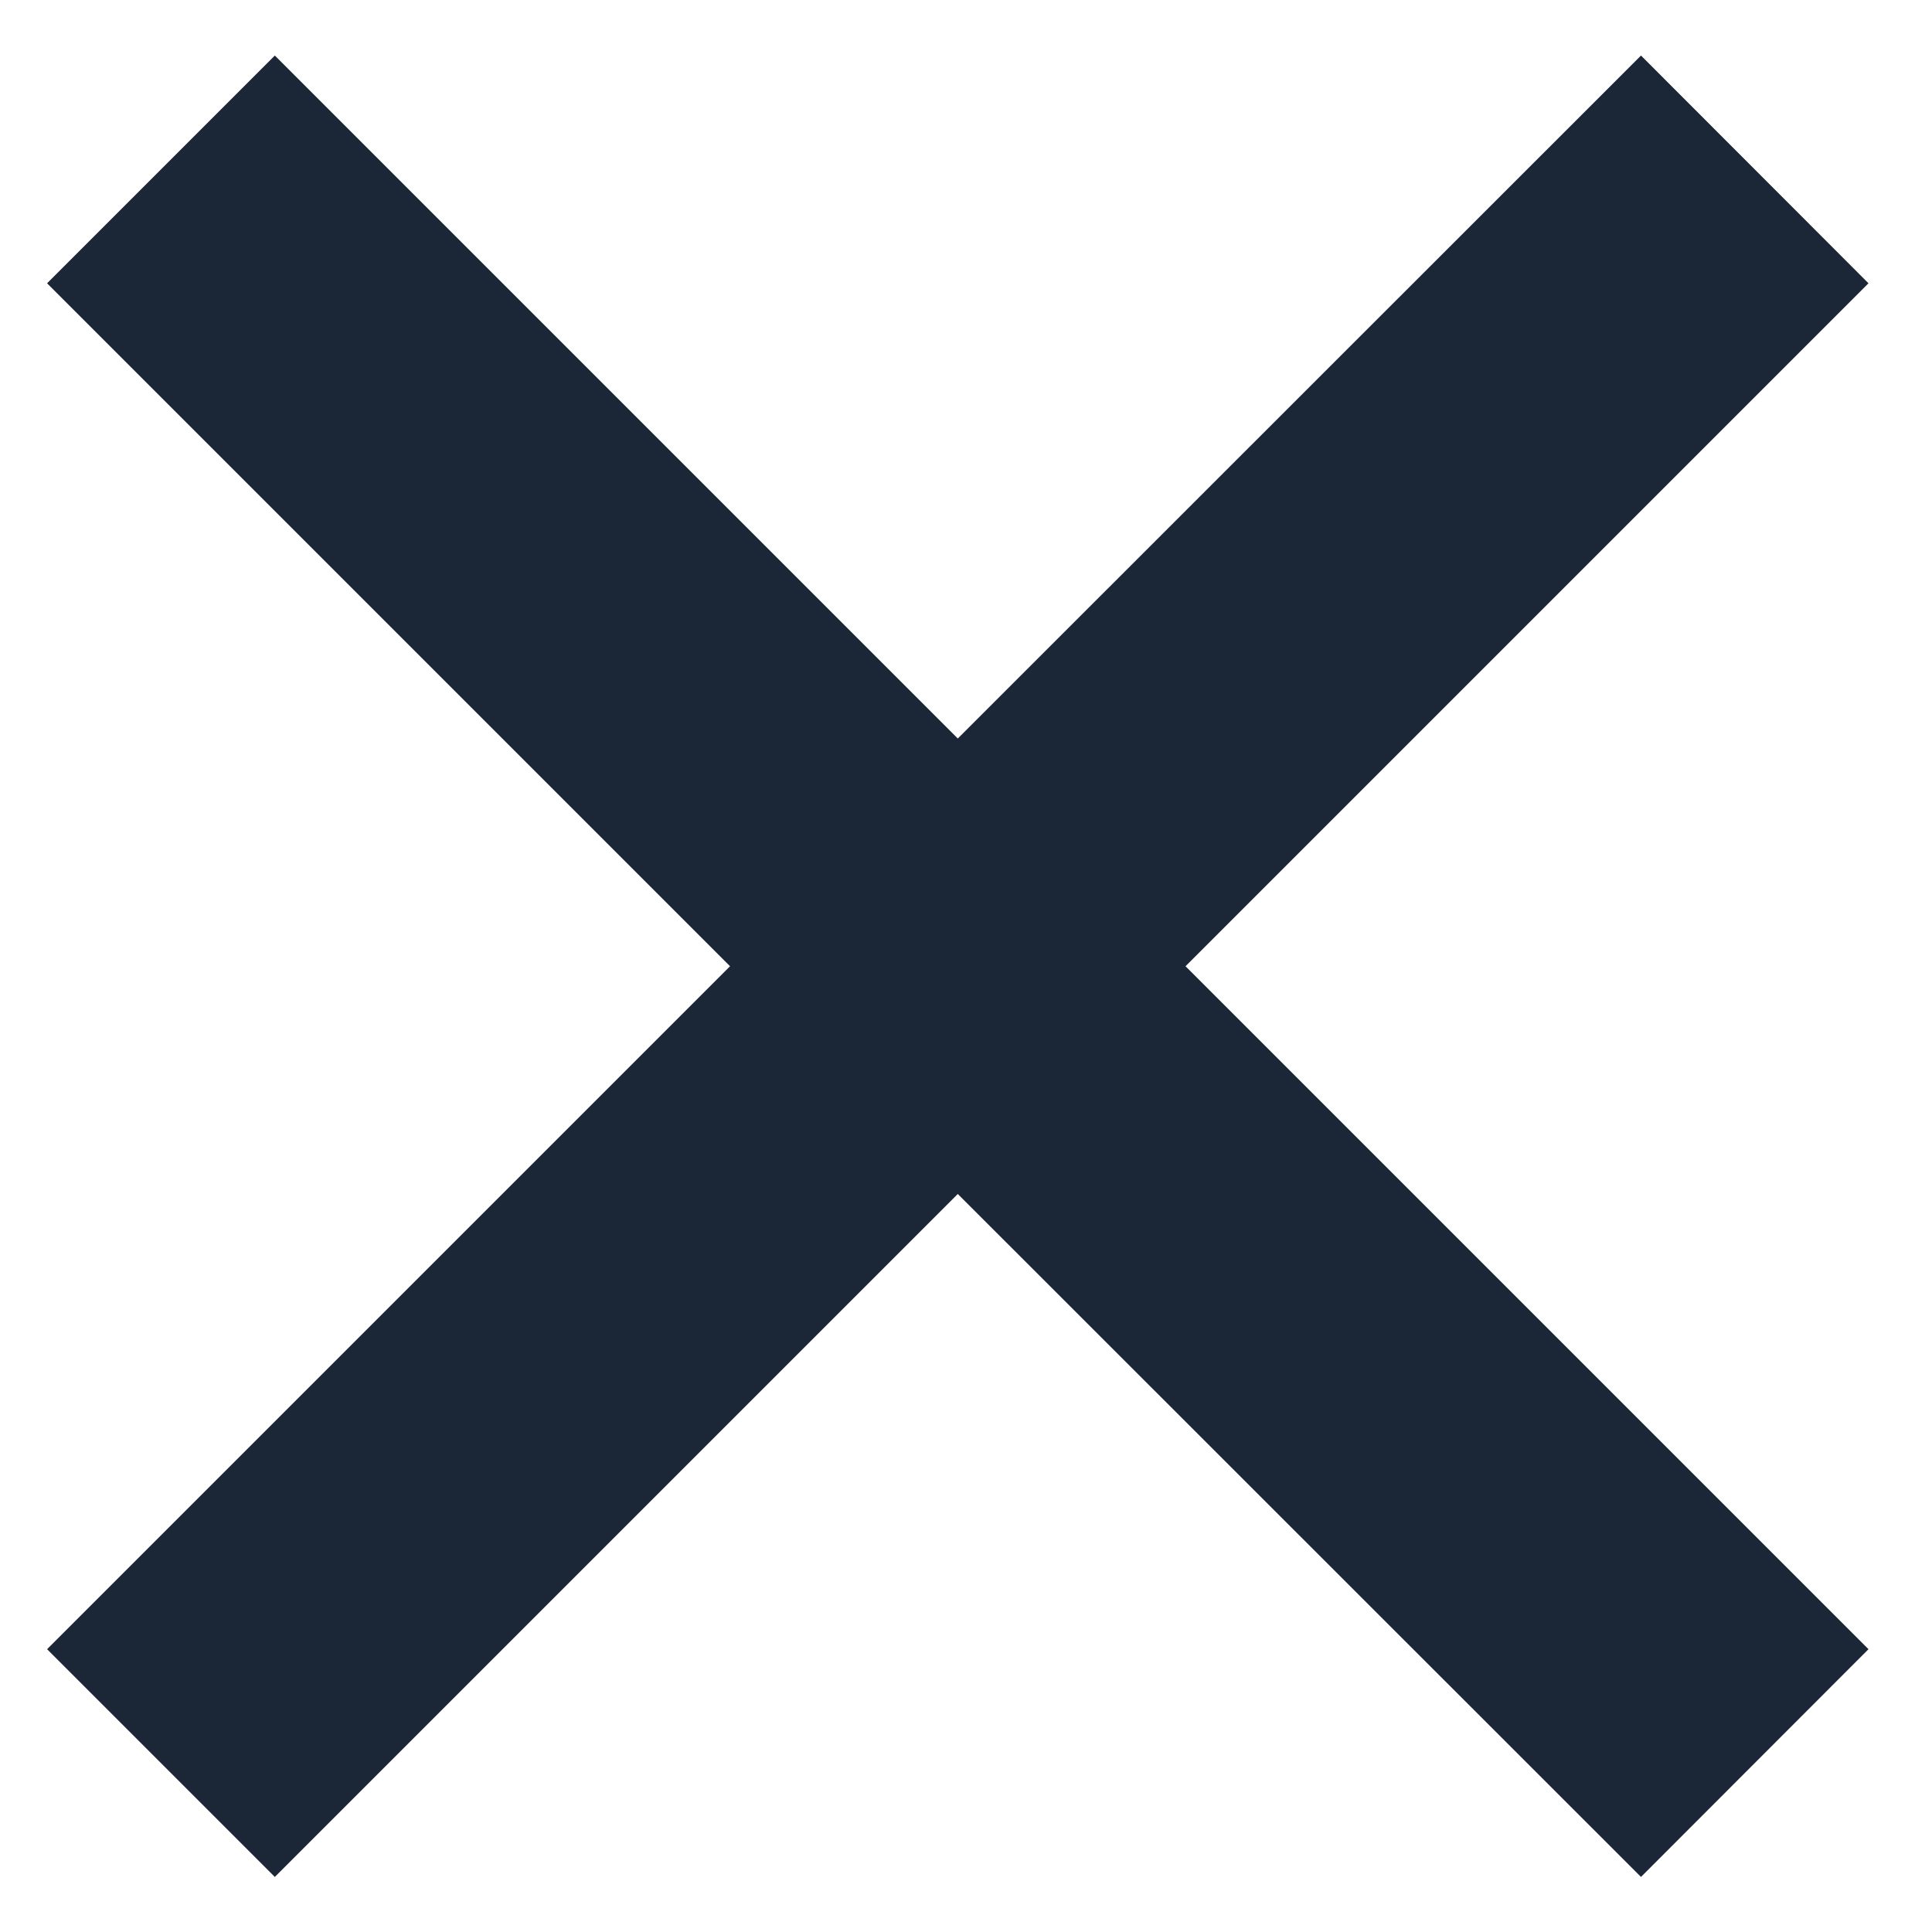
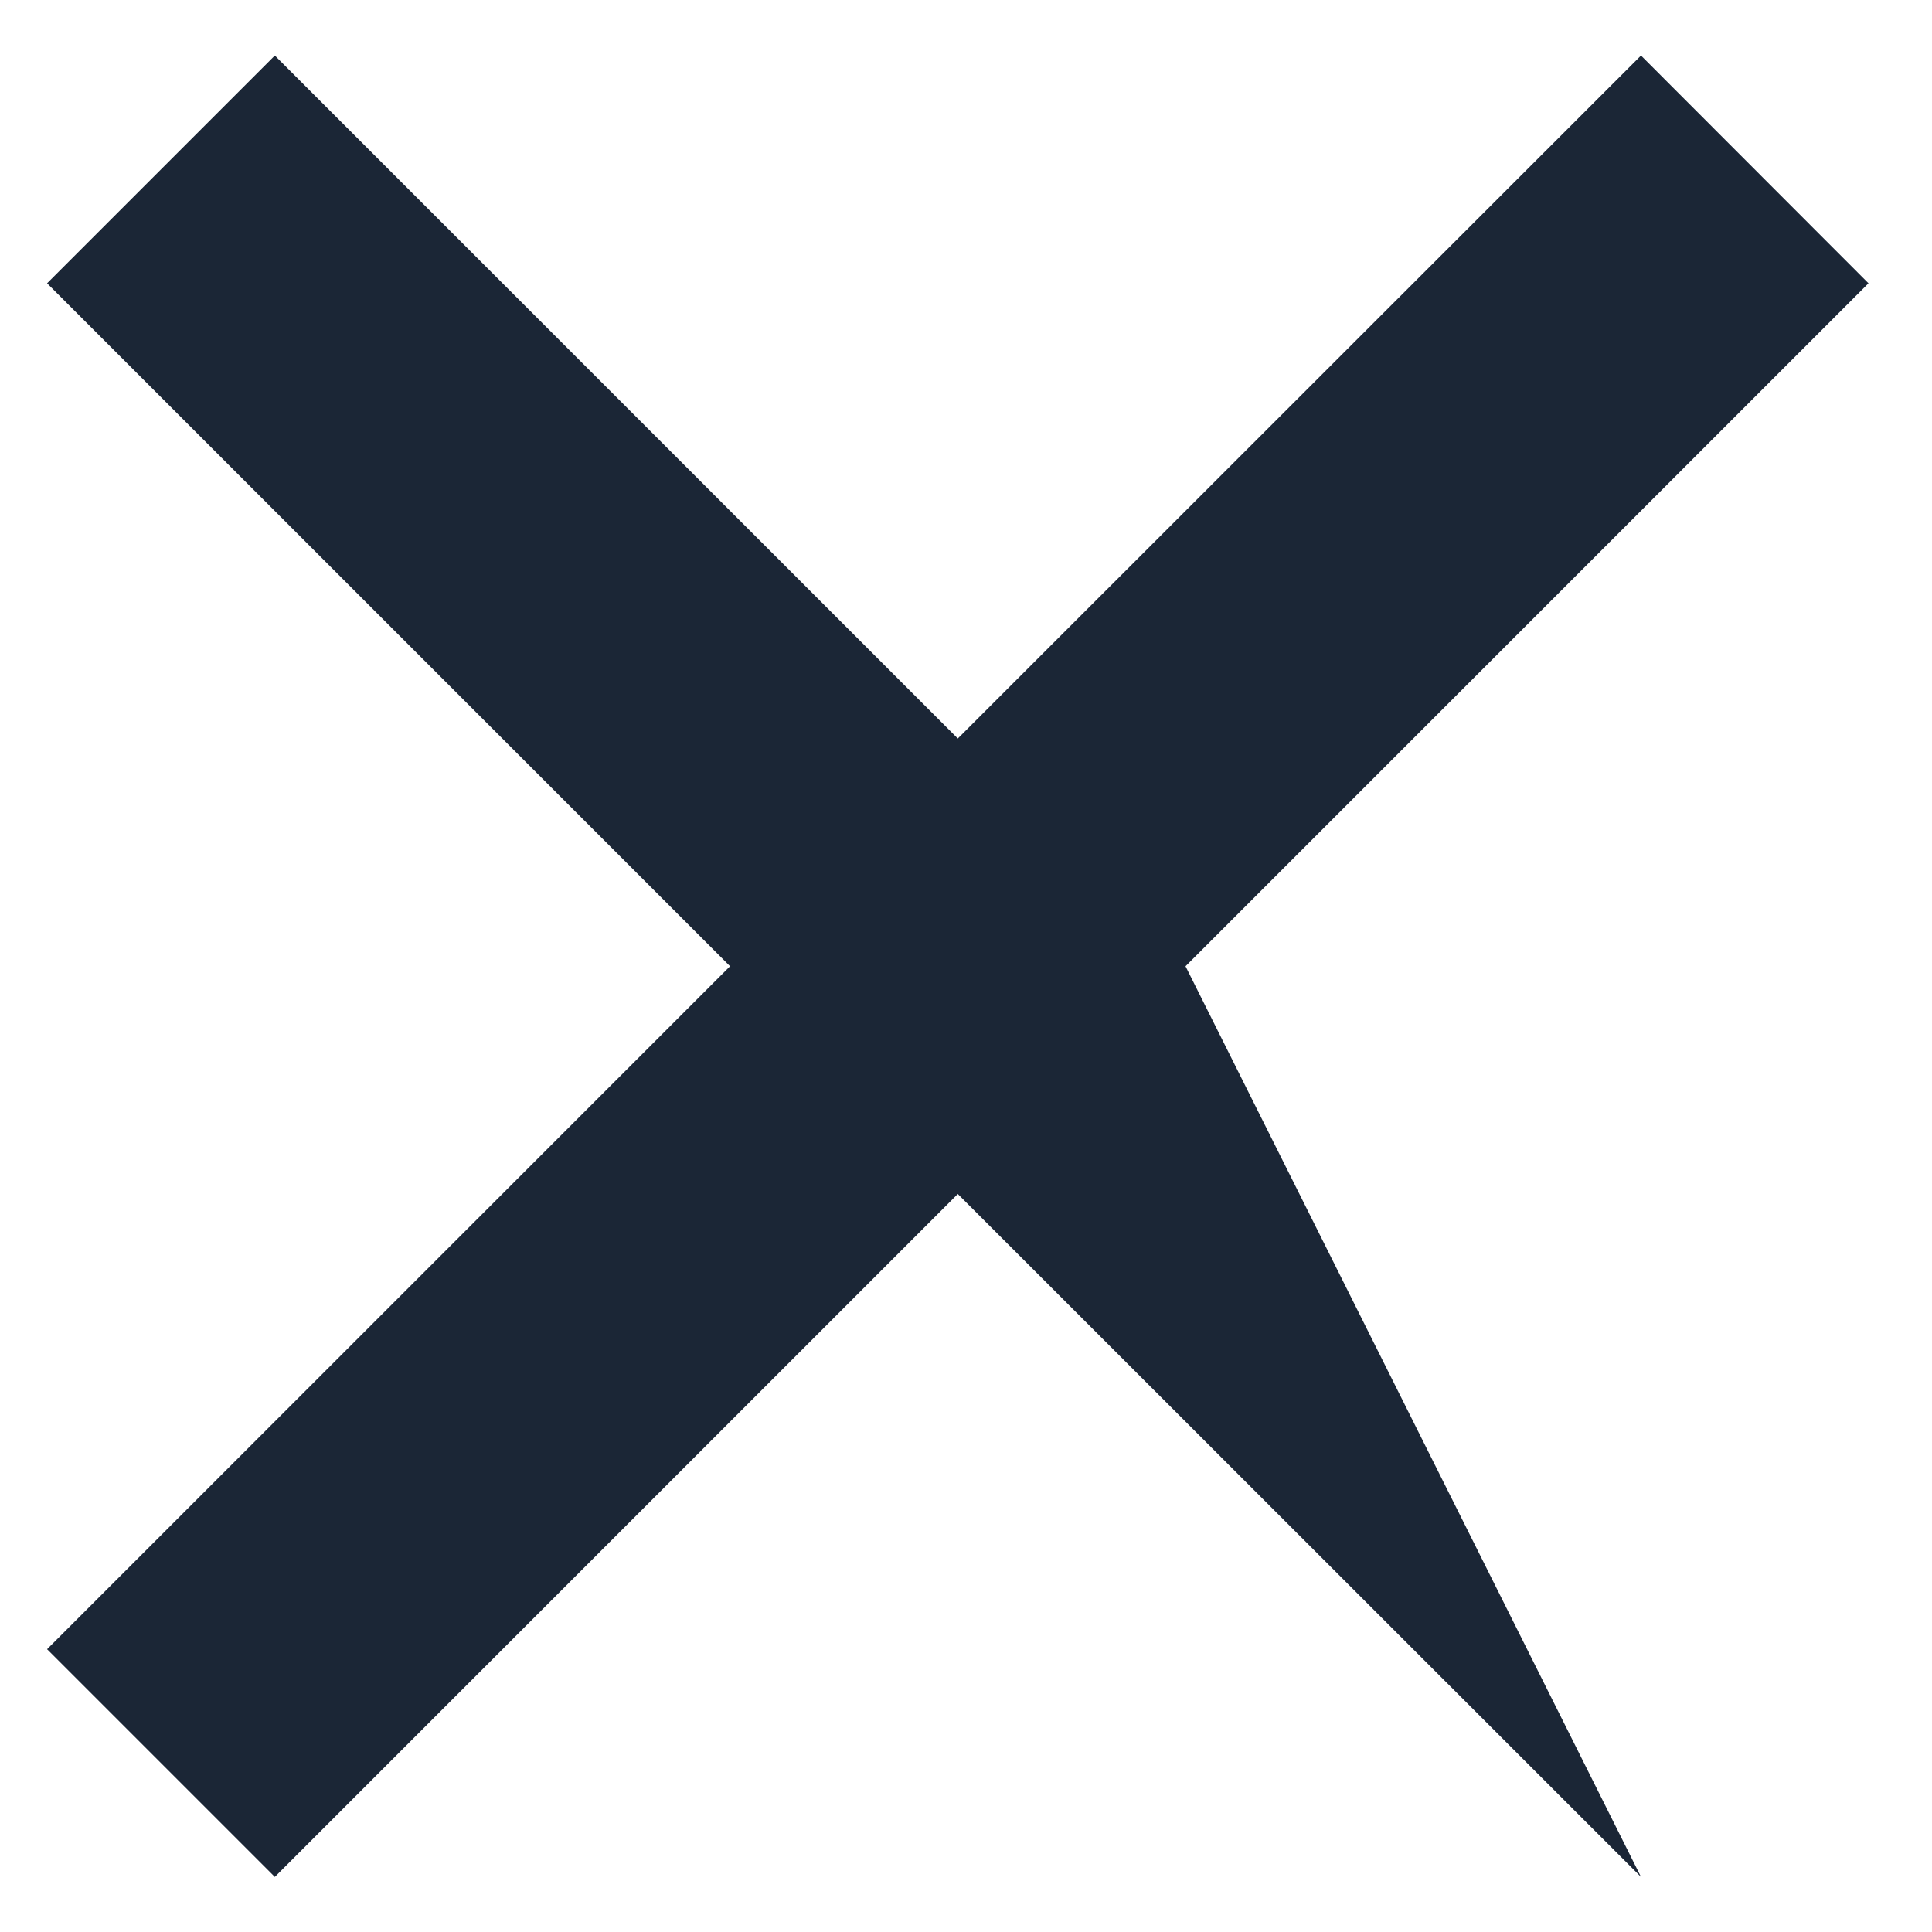
<svg xmlns="http://www.w3.org/2000/svg" width="8" height="8" viewBox="0 0 8 8" fill="none">
-   <path d="M6.795 0.23L3.966 3.058L1.138 0.23L0.195 1.173L3.023 4.001L0.195 6.829L1.138 7.772L3.966 4.944L6.795 7.772L7.737 6.829L4.909 4.001L7.737 1.173L6.795 0.23Z" fill="#1B2636" />
+   <path d="M6.795 0.23L3.966 3.058L1.138 0.23L0.195 1.173L3.023 4.001L0.195 6.829L1.138 7.772L3.966 4.944L6.795 7.772L4.909 4.001L7.737 1.173L6.795 0.23Z" fill="#1B2636" />
</svg>